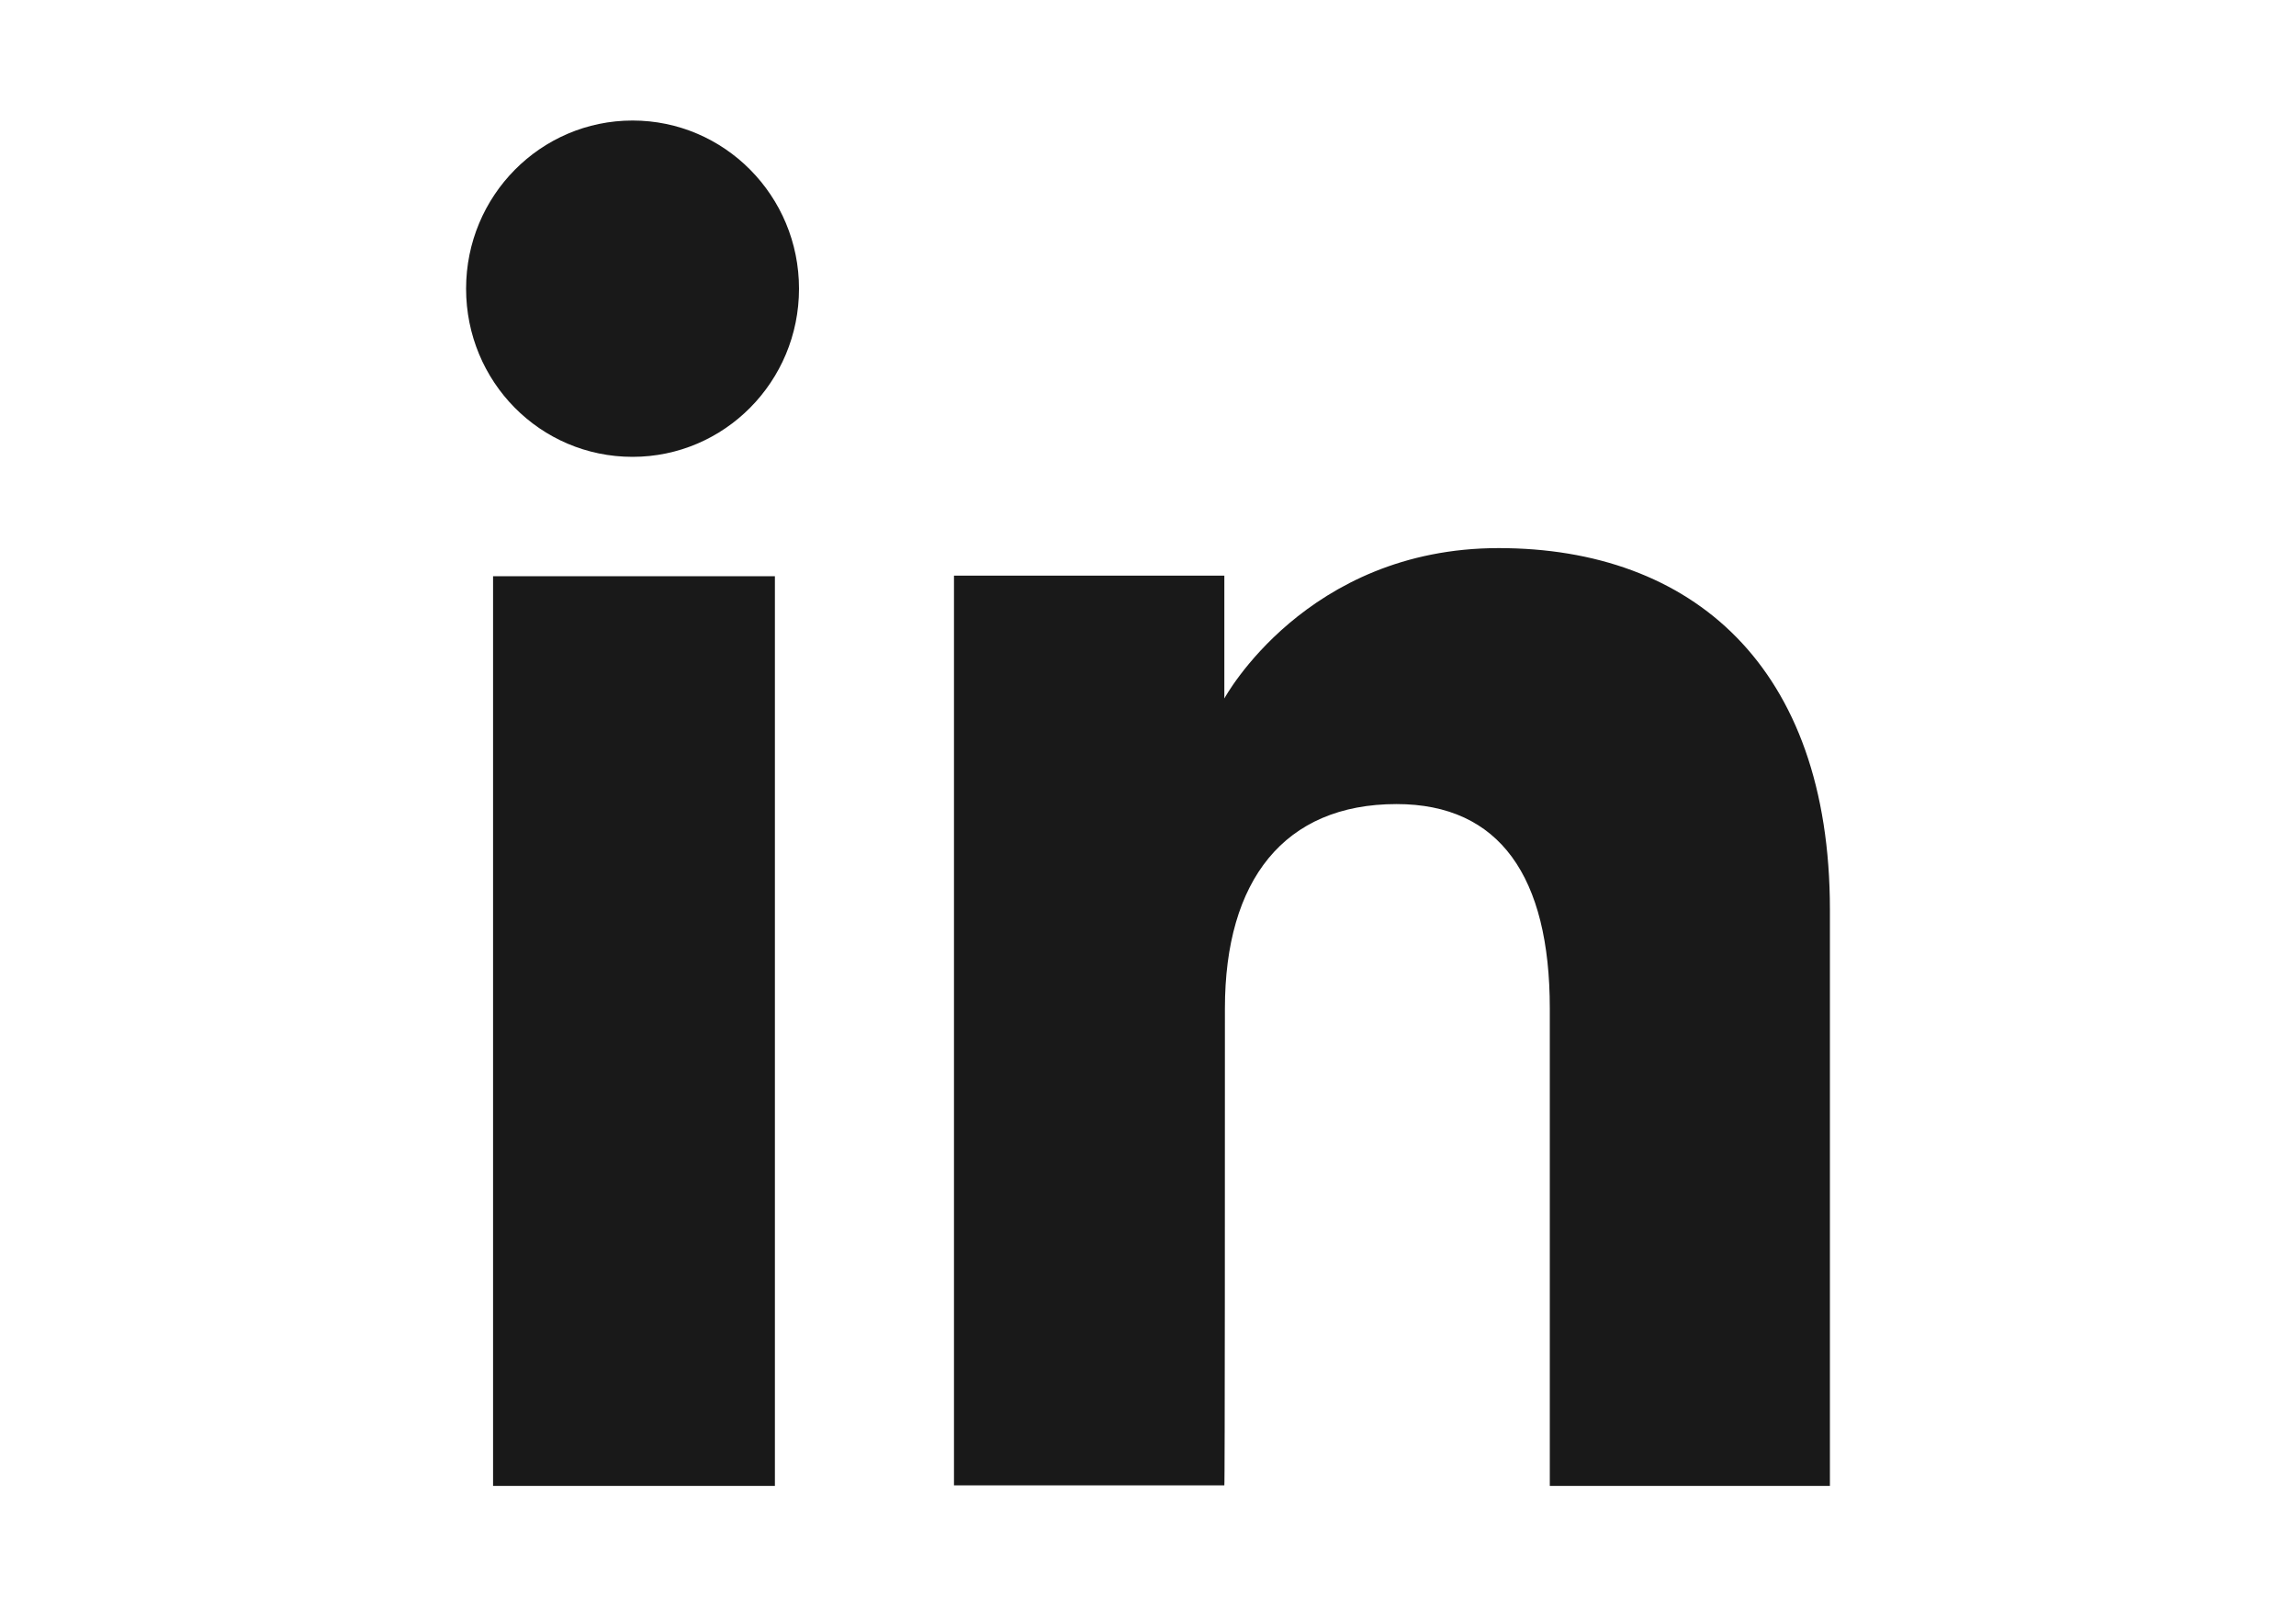
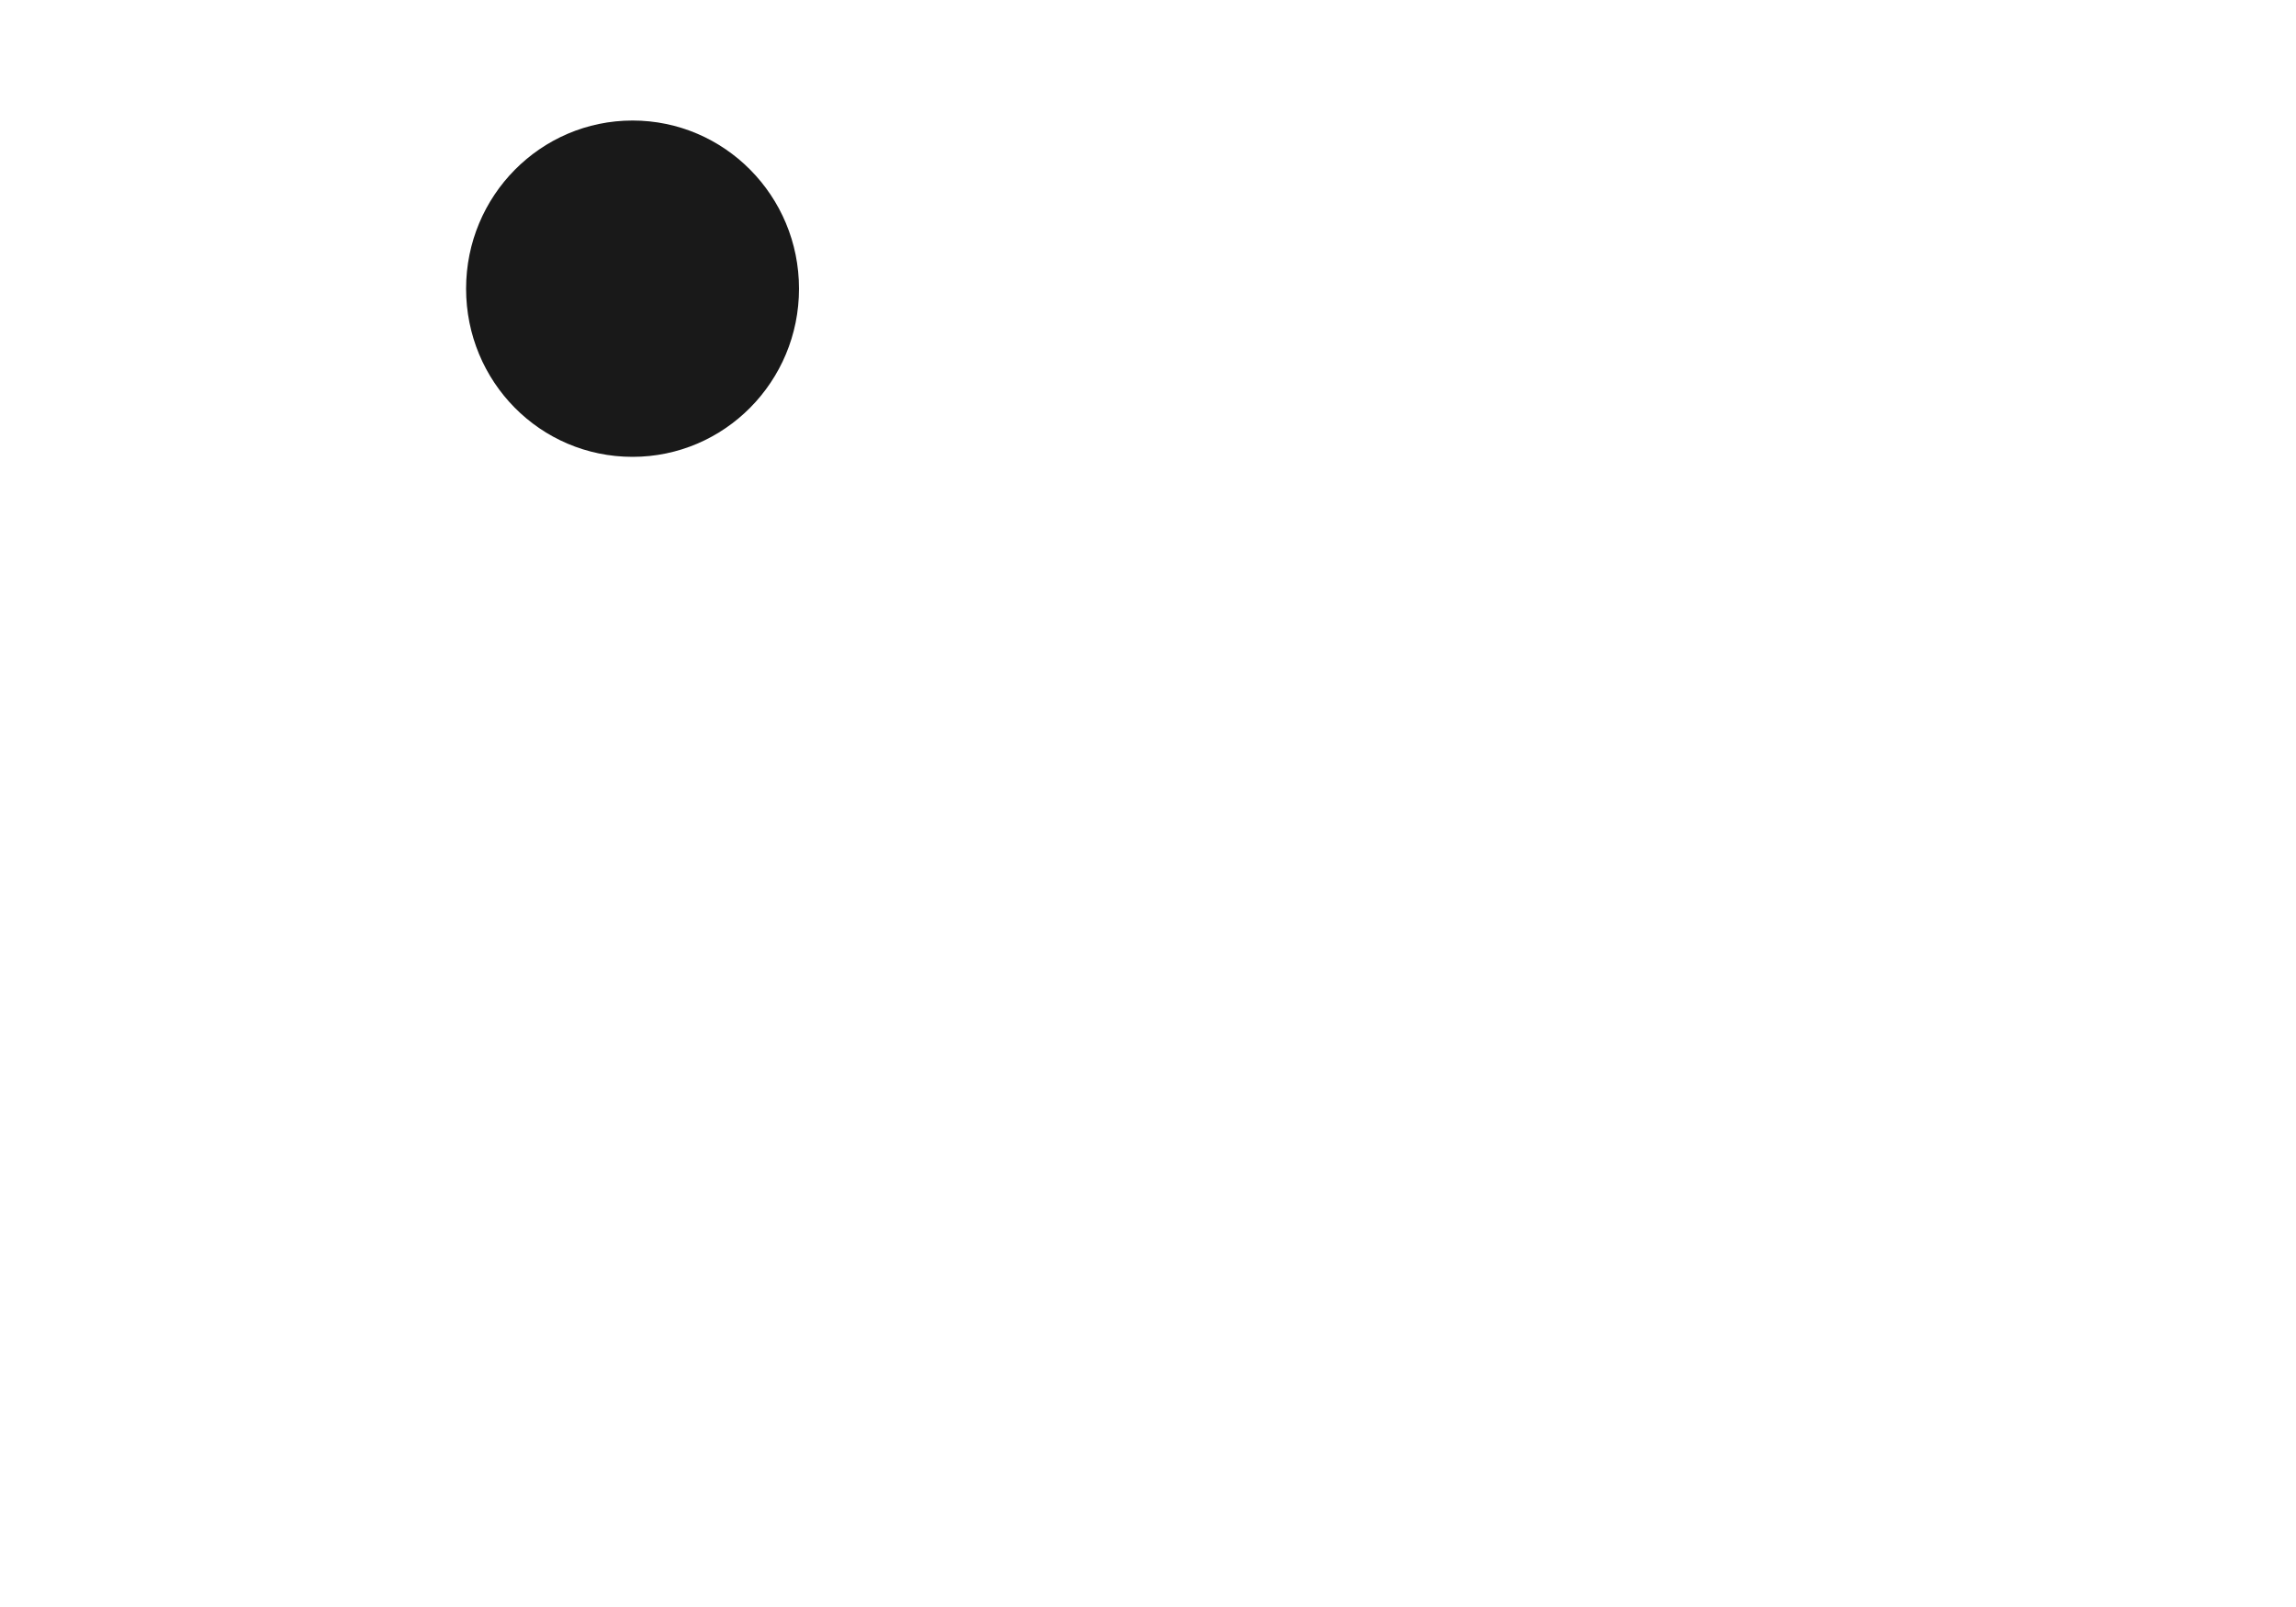
<svg xmlns="http://www.w3.org/2000/svg" version="1.2" baseProfile="tiny" id="Capa_1" x="0px" y="0px" viewBox="0 0 40 28" overflow="visible" xml:space="preserve">
  <g id="XMLID_00000087384784973142799160000007221319467107860124_">
    <g id="XMLID_00000158024512253945143490000012053621940334752136_">
      <g id="XMLID_00000123399736269591663460000003177158526027223943_">
-         <rect id="XMLID_00000085220221844835313940000000822589151741457325_" x="8.59" y="10.04" fill="#191919" width="4.91" height="15.85" />
        <path id="XMLID_00000110431422898958077090000005174770955345536927_" fill="#191919" d="M11.02,7.96c1.6,0,2.9-1.31,2.9-2.93     s-1.3-2.93-2.9-2.93c-1.6,0-2.9,1.31-2.9,2.93S9.41,7.96,11.02,7.96z" />
      </g>
-       <path id="XMLID_00000036250463089676398740000006516634998623184029_" fill="#191919" d="M21.34,17.57c0-2.23,1.03-3.56,2.99-3.56    c1.8,0,2.67,1.27,2.67,3.56c0,2.28,0,8.32,0,8.32h4.88c0,0,0-5.79,0-10.04c0-4.25-2.41-6.3-5.77-6.3c-3.36,0-4.78,2.62-4.78,2.62    v-2.14h-4.71v15.85h4.71C21.34,25.89,21.34,20.01,21.34,17.57z" />
    </g>
  </g>
</svg>